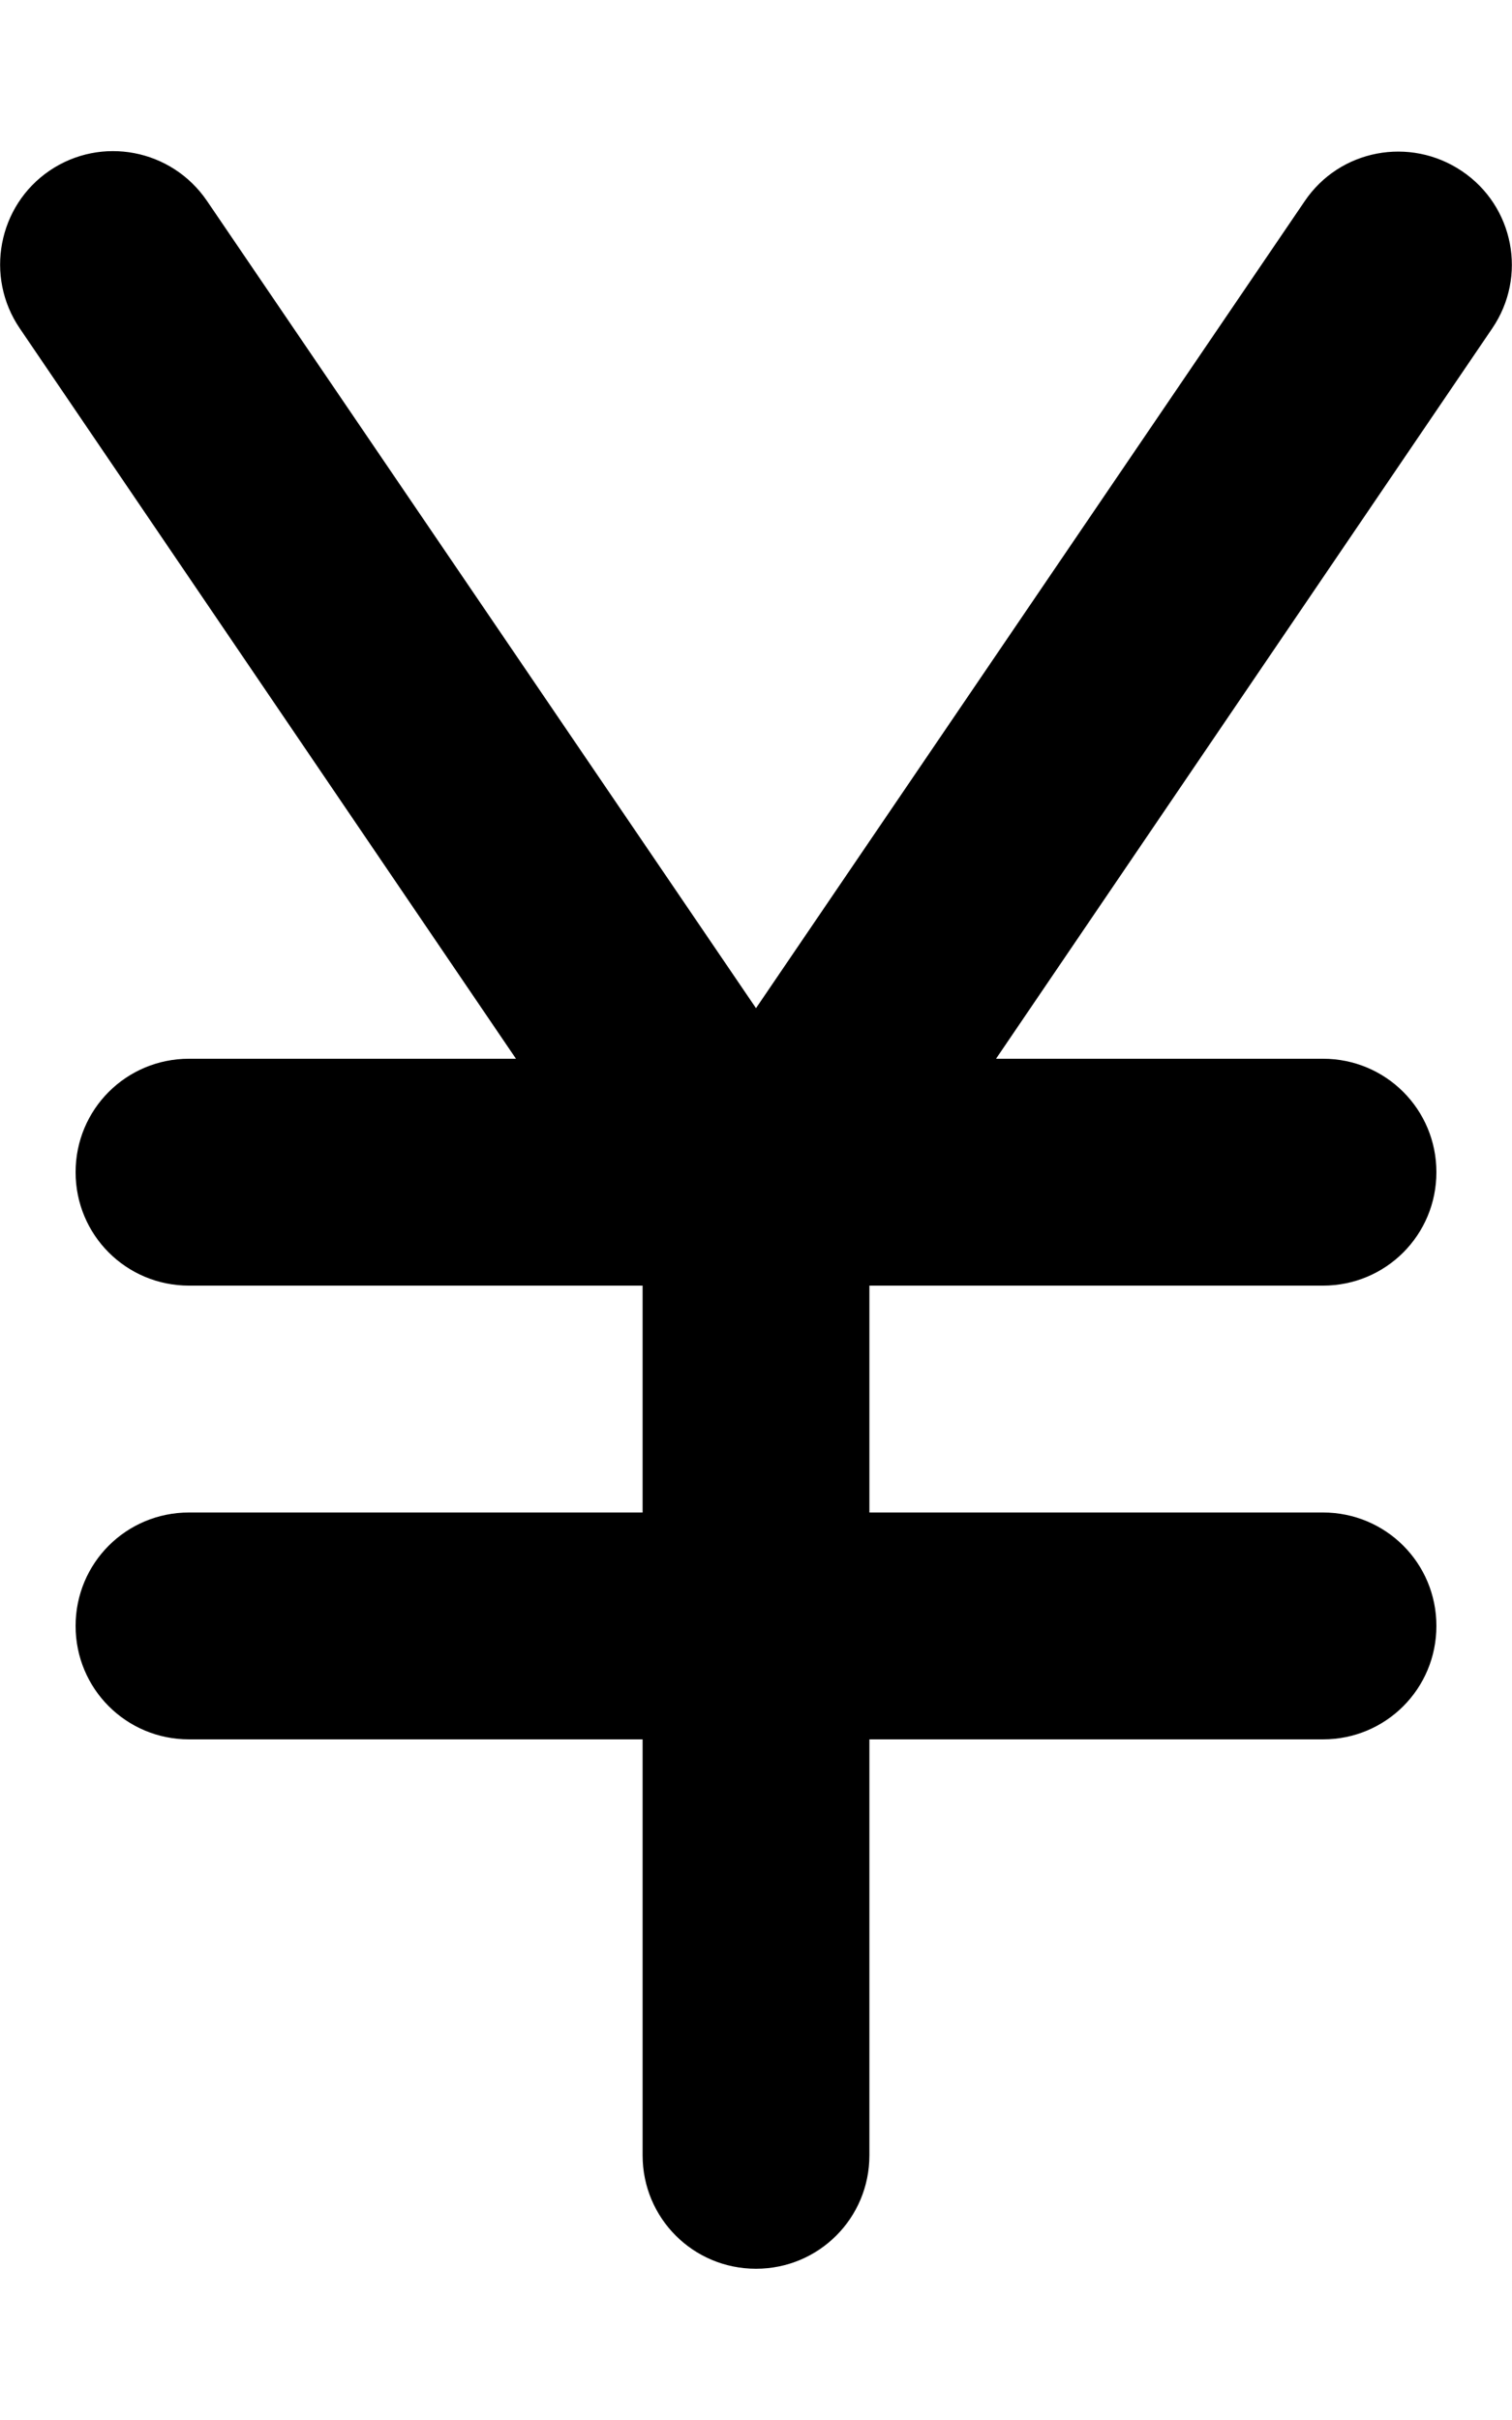
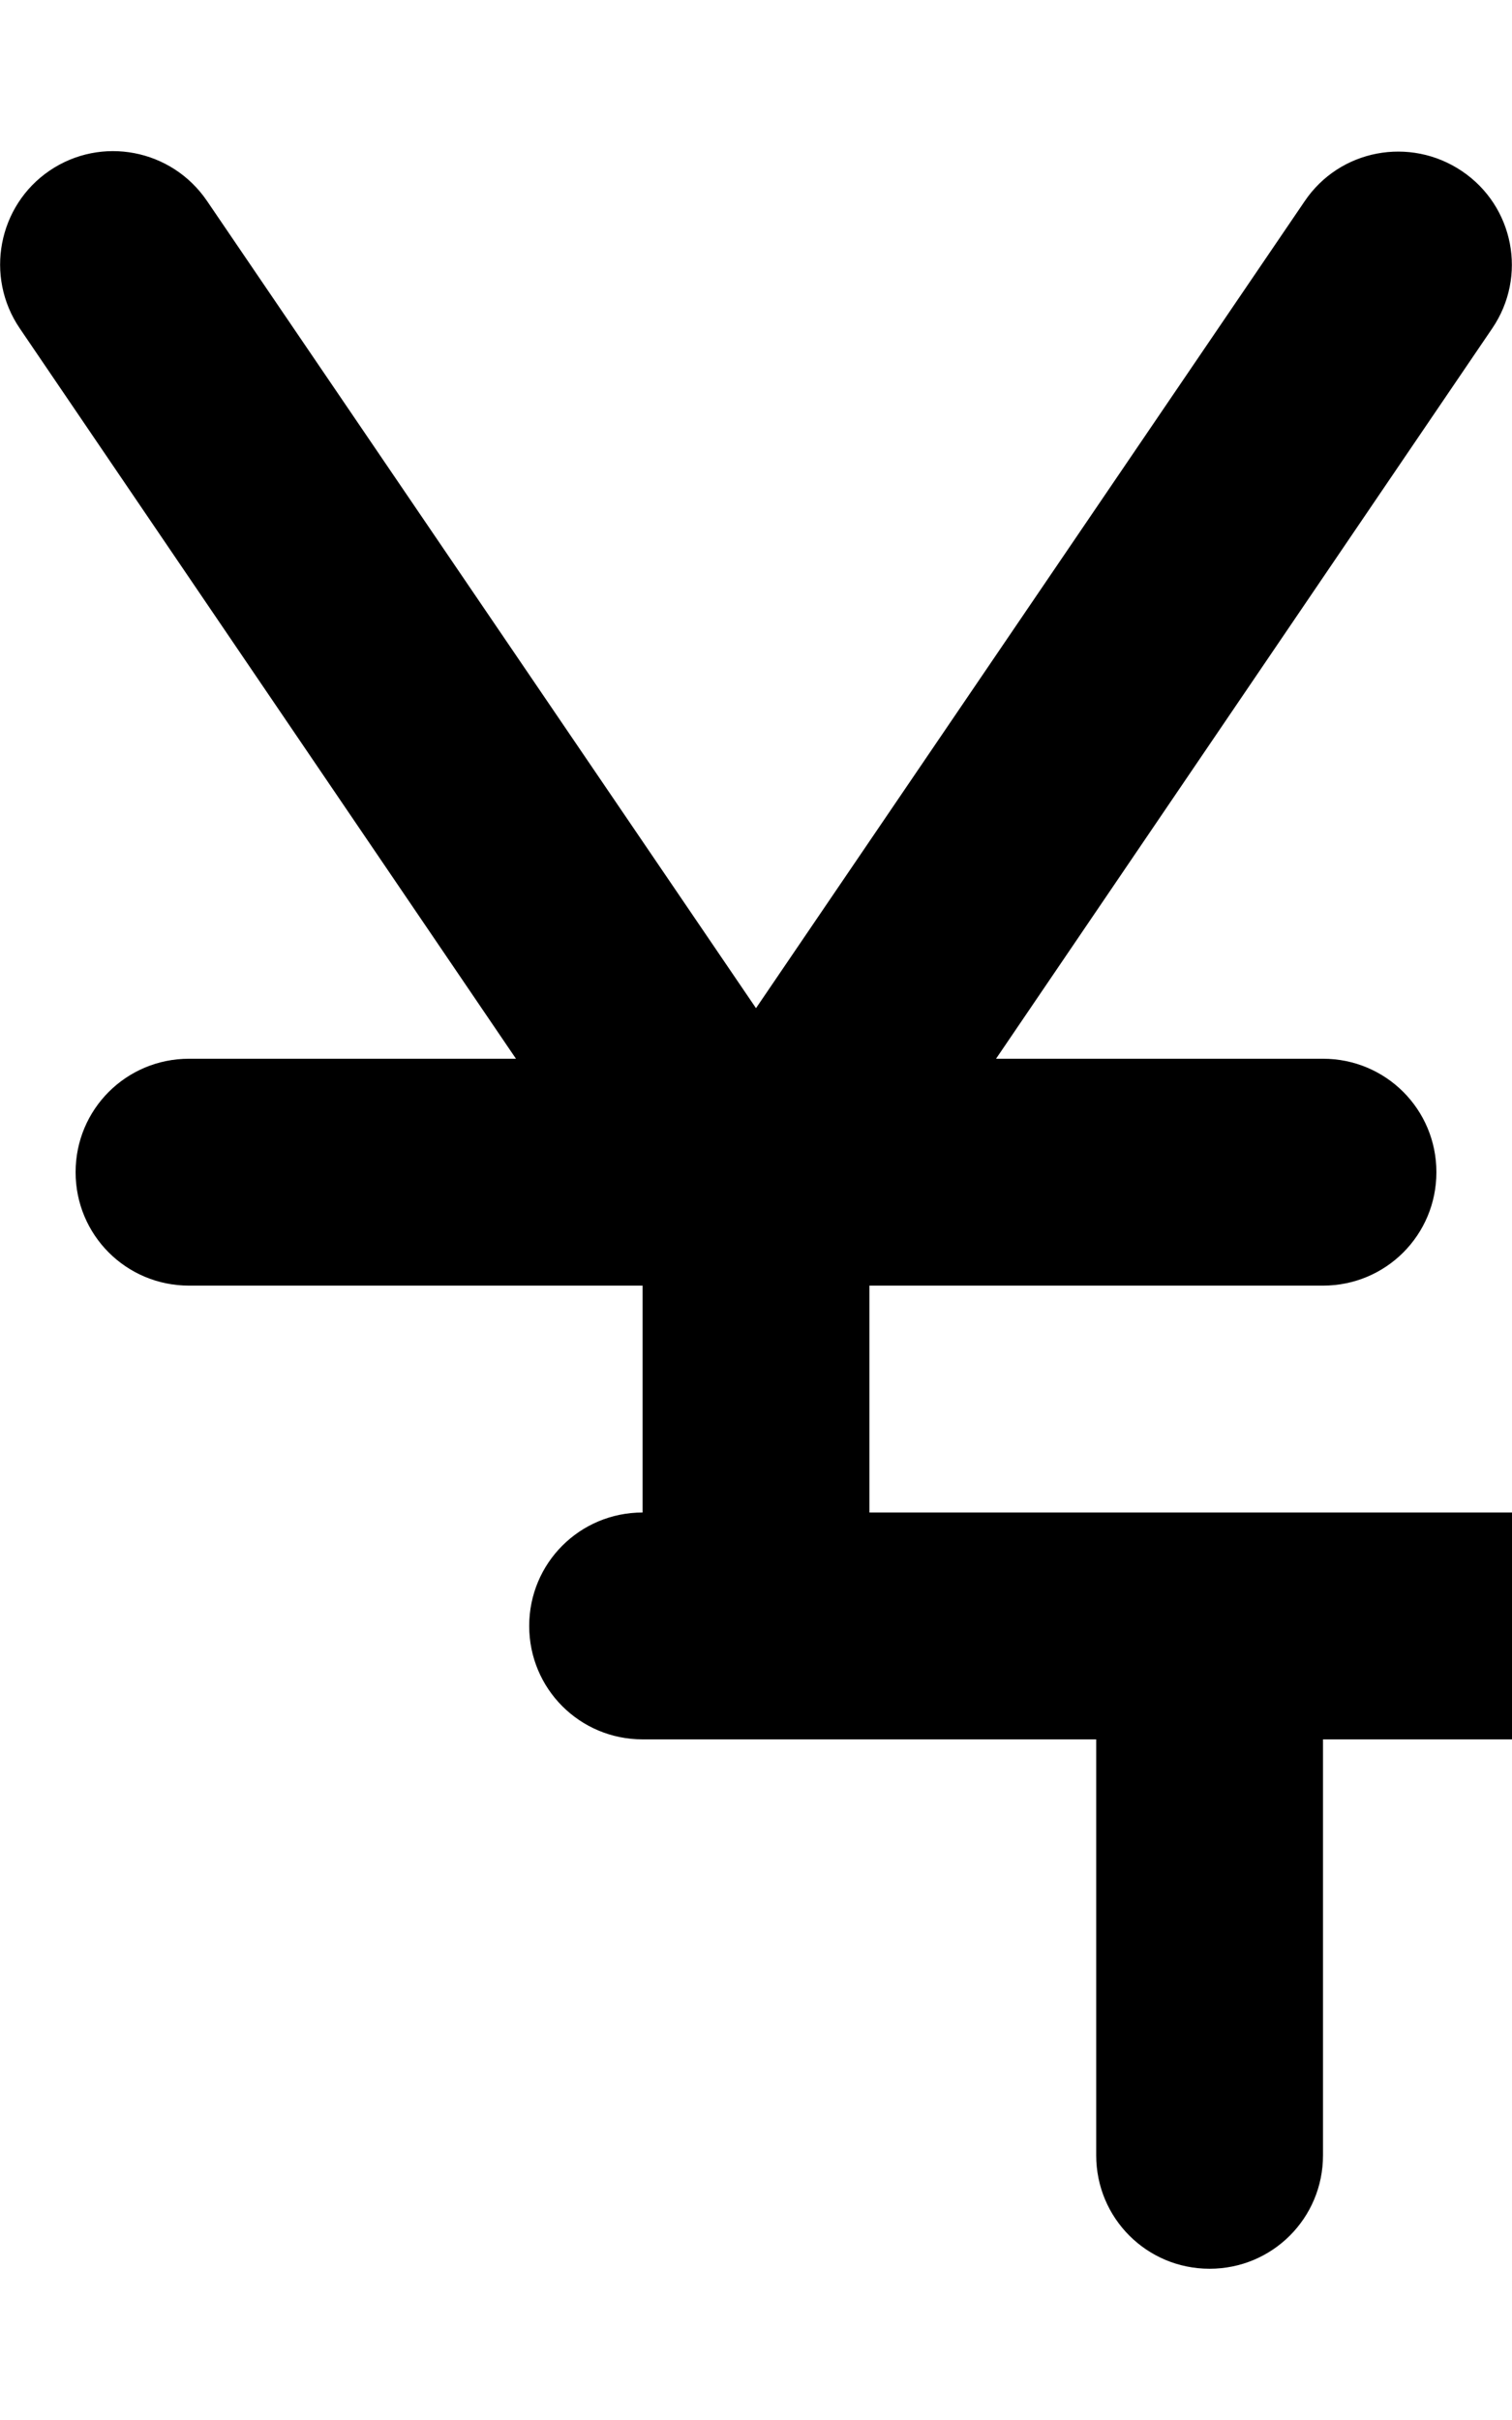
<svg xmlns="http://www.w3.org/2000/svg" viewBox="0 0 320 512">
-   <path d="M43.8 42.5c-7.5-11-22.4-13.8-33.3-6.4S-3.3 58.5 4.2 69.5L109.2 224H40c-13.3 0-24 10.7-24 24s10.7 24 24 24h96v48H40c-13.3 0-24 10.7-24 24s10.7 24 24 24h96v88c0 13.3 10.7 24 24 24s24-10.7 24-24V368h96c13.3 0 24-10.7 24-24s-10.7-24-24-24H184V272h96c13.3 0 24-10.7 24-24s-10.7-24-24-24H210.8L315.8 69.5c7.5-11 4.6-25.9-6.4-33.3s-25.9-4.6-33.3 6.4L160 213.3 43.8 42.5z" />
+   <path d="M43.8 42.5c-7.5-11-22.4-13.8-33.3-6.4S-3.3 58.5 4.2 69.5L109.2 224H40c-13.3 0-24 10.7-24 24s10.7 24 24 24h96v48c-13.3 0-24 10.7-24 24s10.7 24 24 24h96v88c0 13.3 10.7 24 24 24s24-10.7 24-24V368h96c13.3 0 24-10.7 24-24s-10.7-24-24-24H184V272h96c13.3 0 24-10.7 24-24s-10.7-24-24-24H210.8L315.8 69.5c7.5-11 4.6-25.9-6.4-33.3s-25.9-4.6-33.3 6.4L160 213.3 43.8 42.5z" />
</svg>